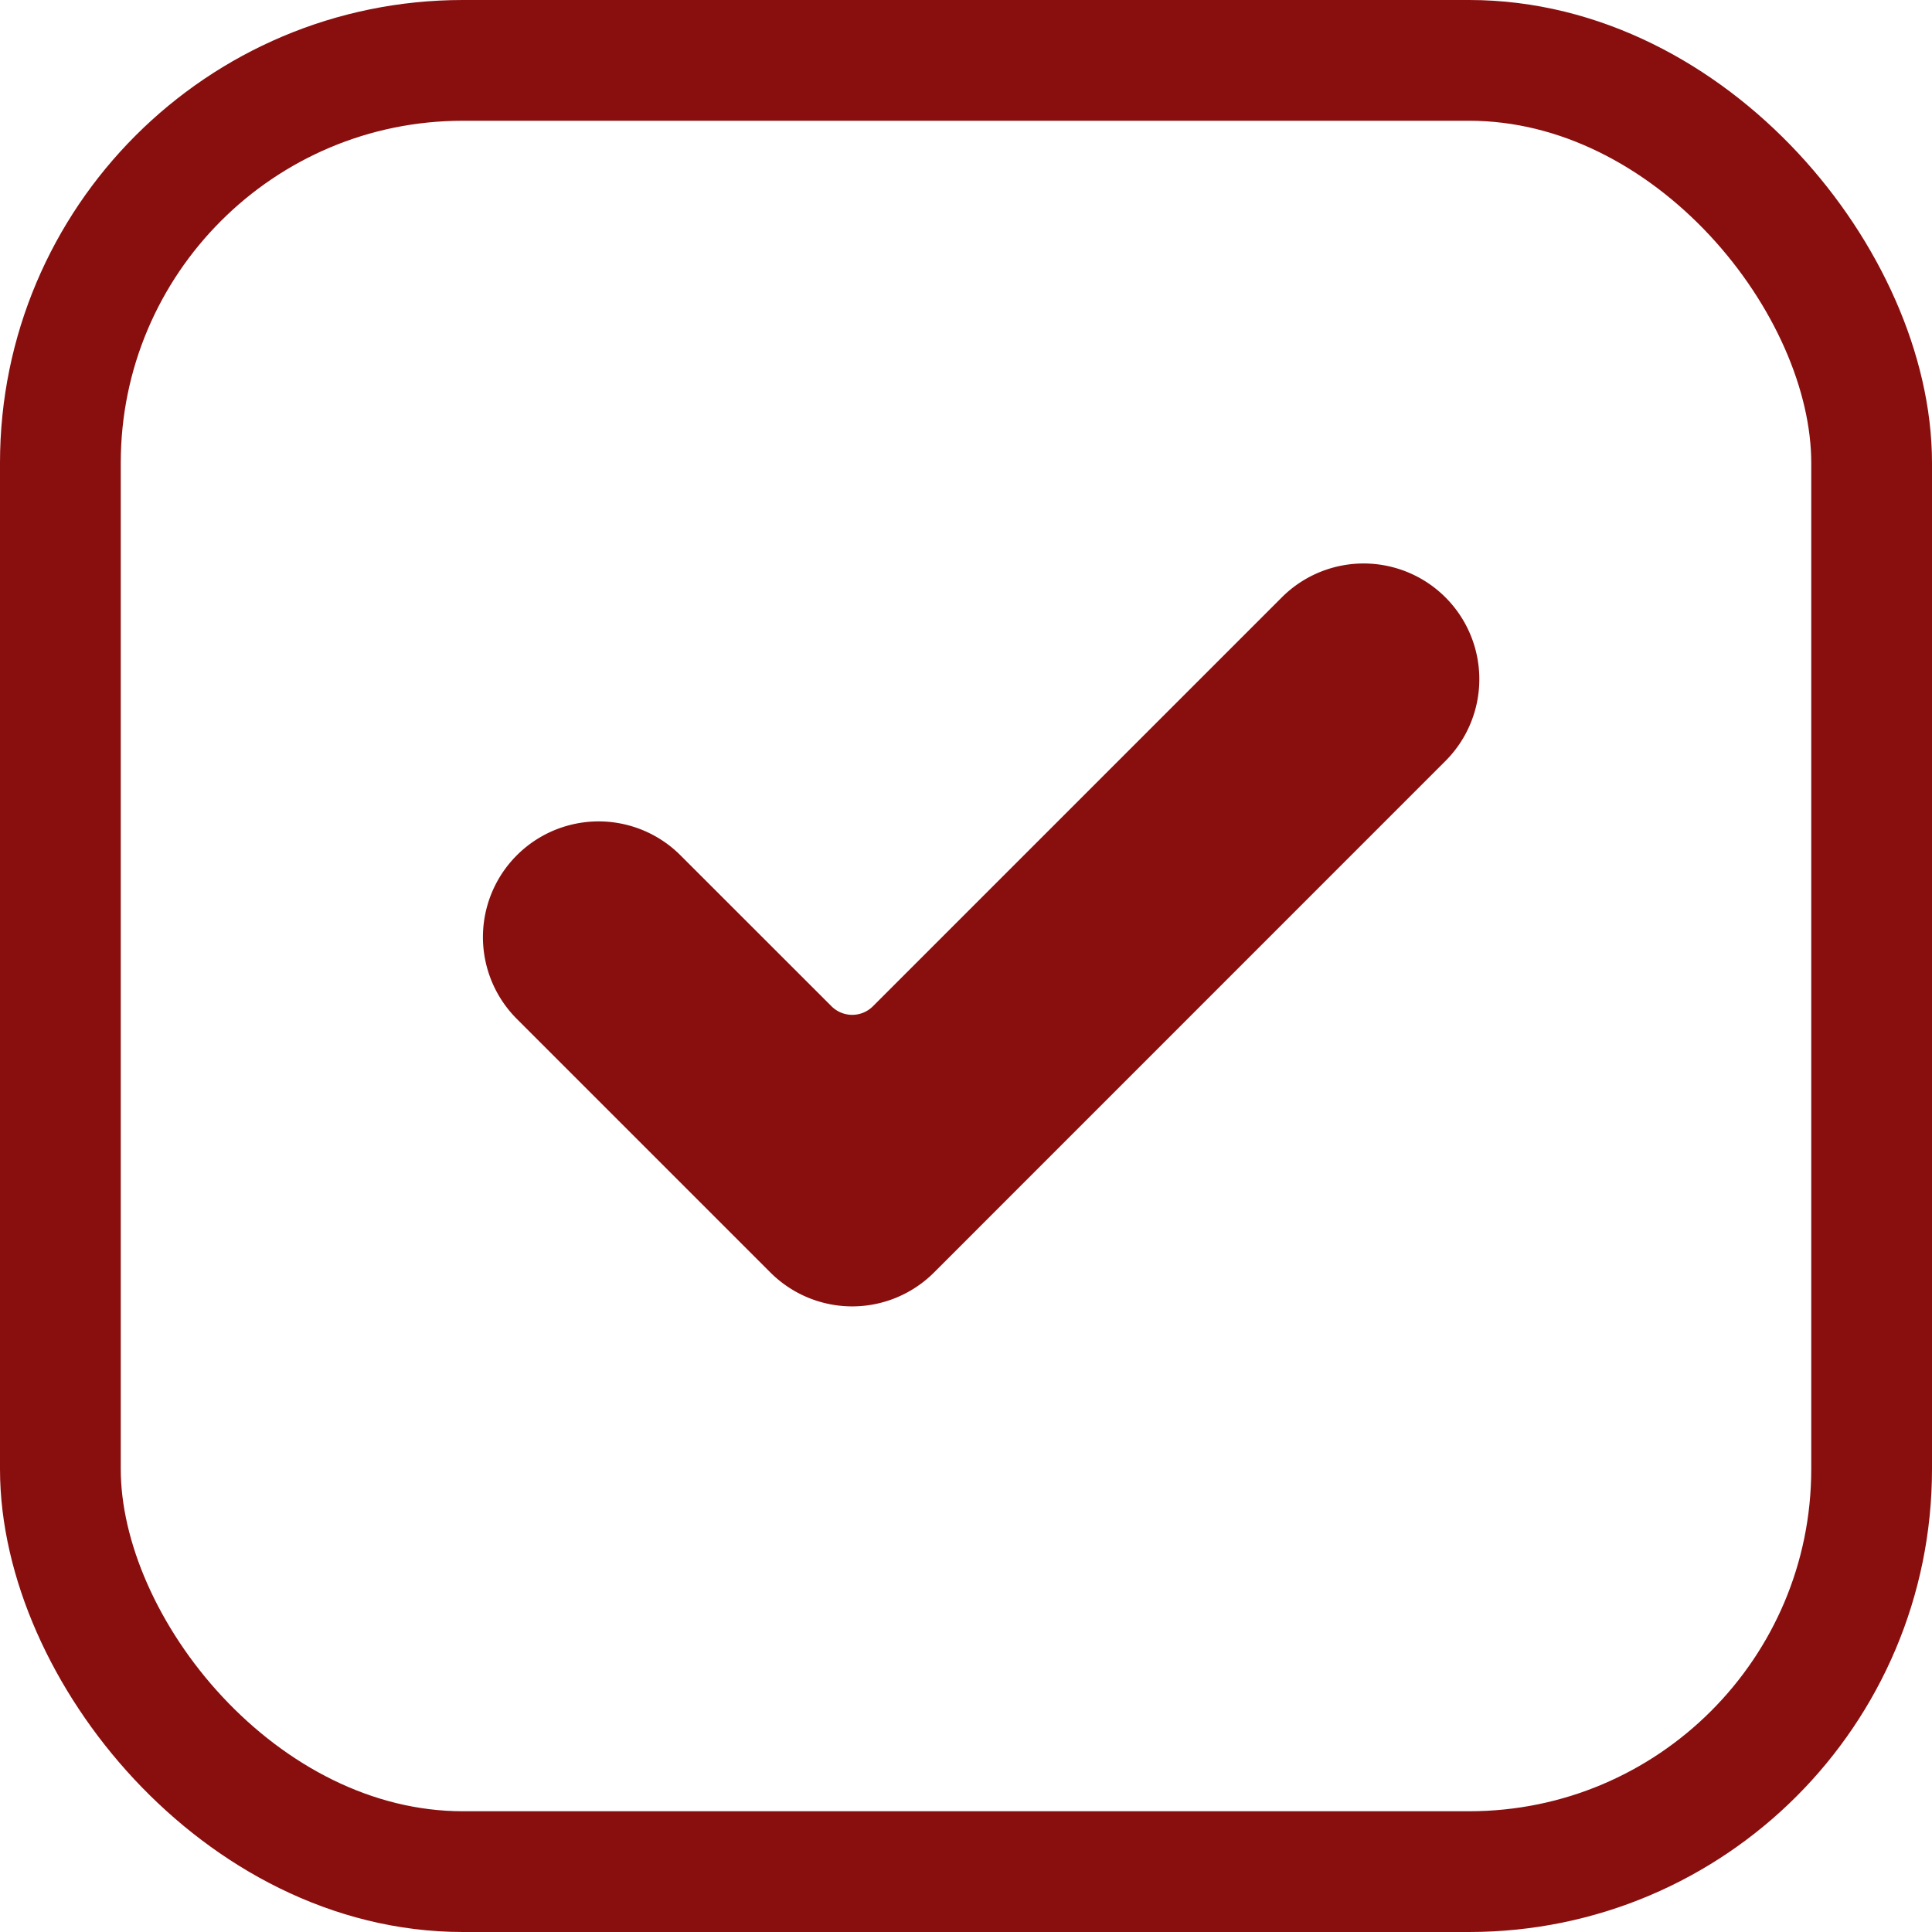
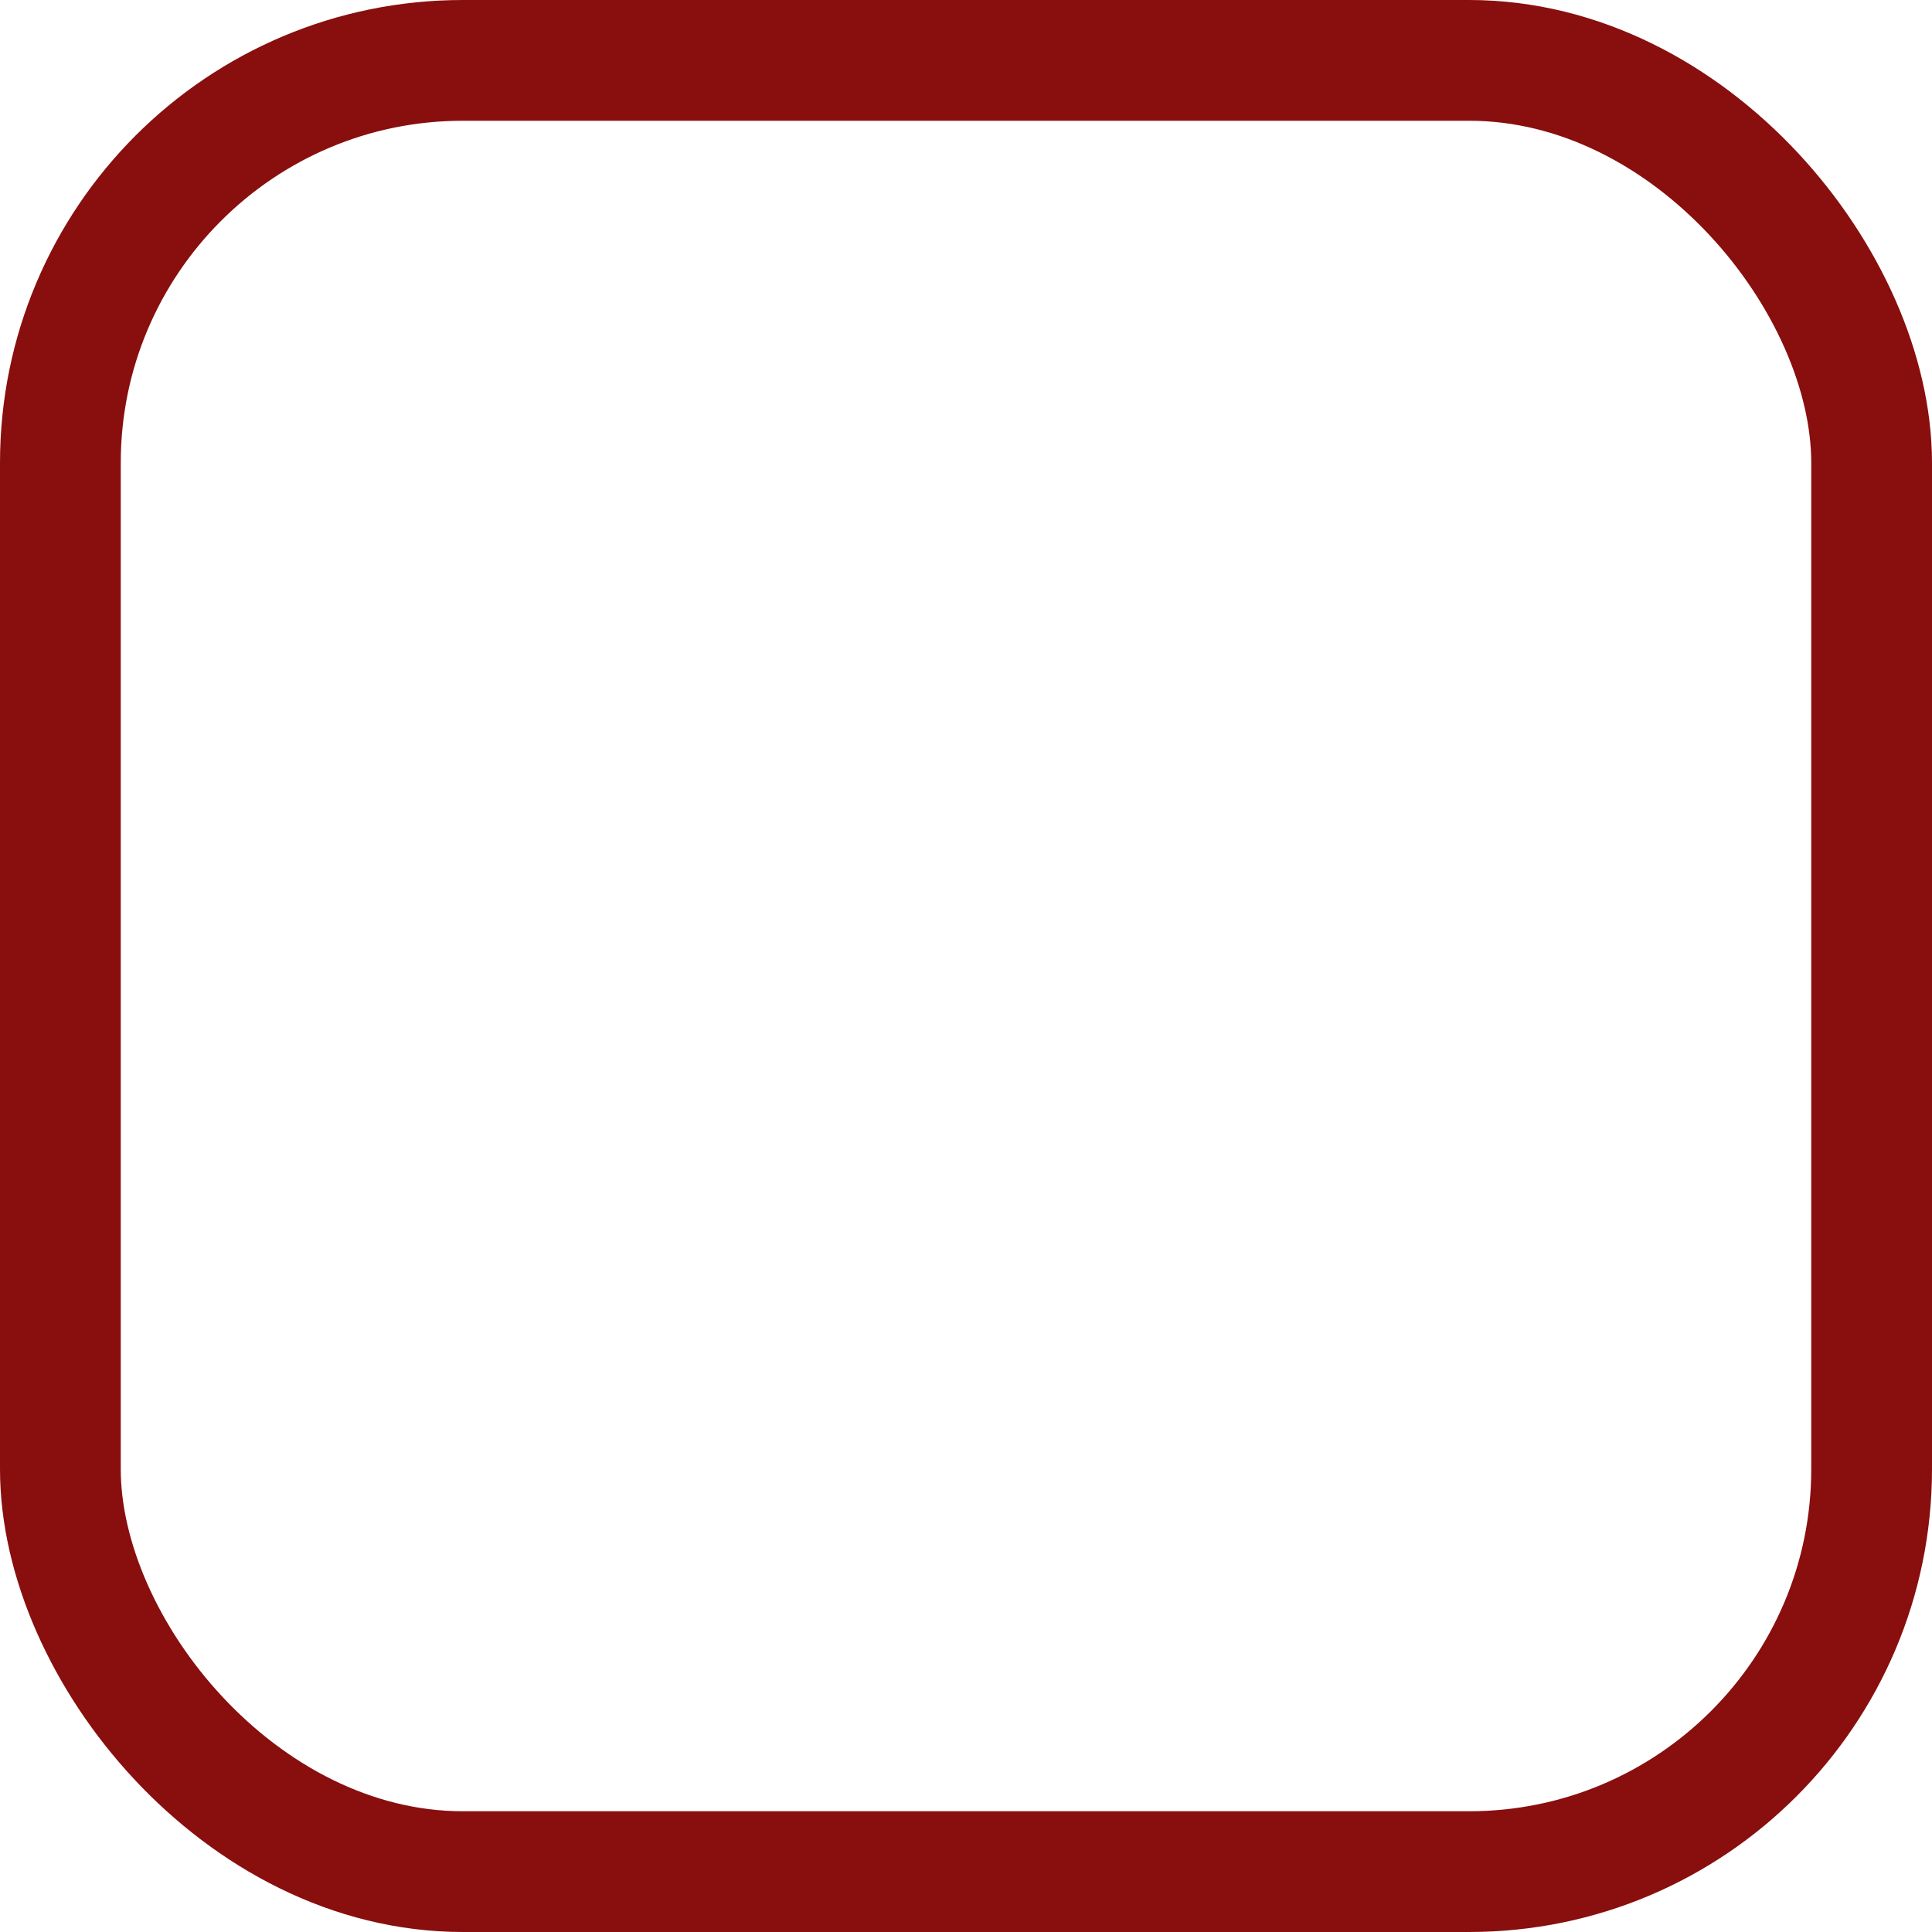
<svg xmlns="http://www.w3.org/2000/svg" width="24" height="24" viewBox="0 0 24 24">
  <g fill="none" fill-rule="evenodd">
    <rect width="22.5" height="22.5" x=".75" y=".75" stroke="#890E0E" stroke-width="1.5" rx="5" />
-     <path fill="#890E0E" d="M11.603 15.807a1.437 1.437 0 0 1-2.033 0l-3.15-3.15a1.437 1.437 0 1 1 2.033-2.032l1.877 1.876a.364.364 0 0 0 .513 0l5.08-5.08a1.437 1.437 0 0 1 2.033 2.032l-6.353 6.354z" />
  </g>
</svg>